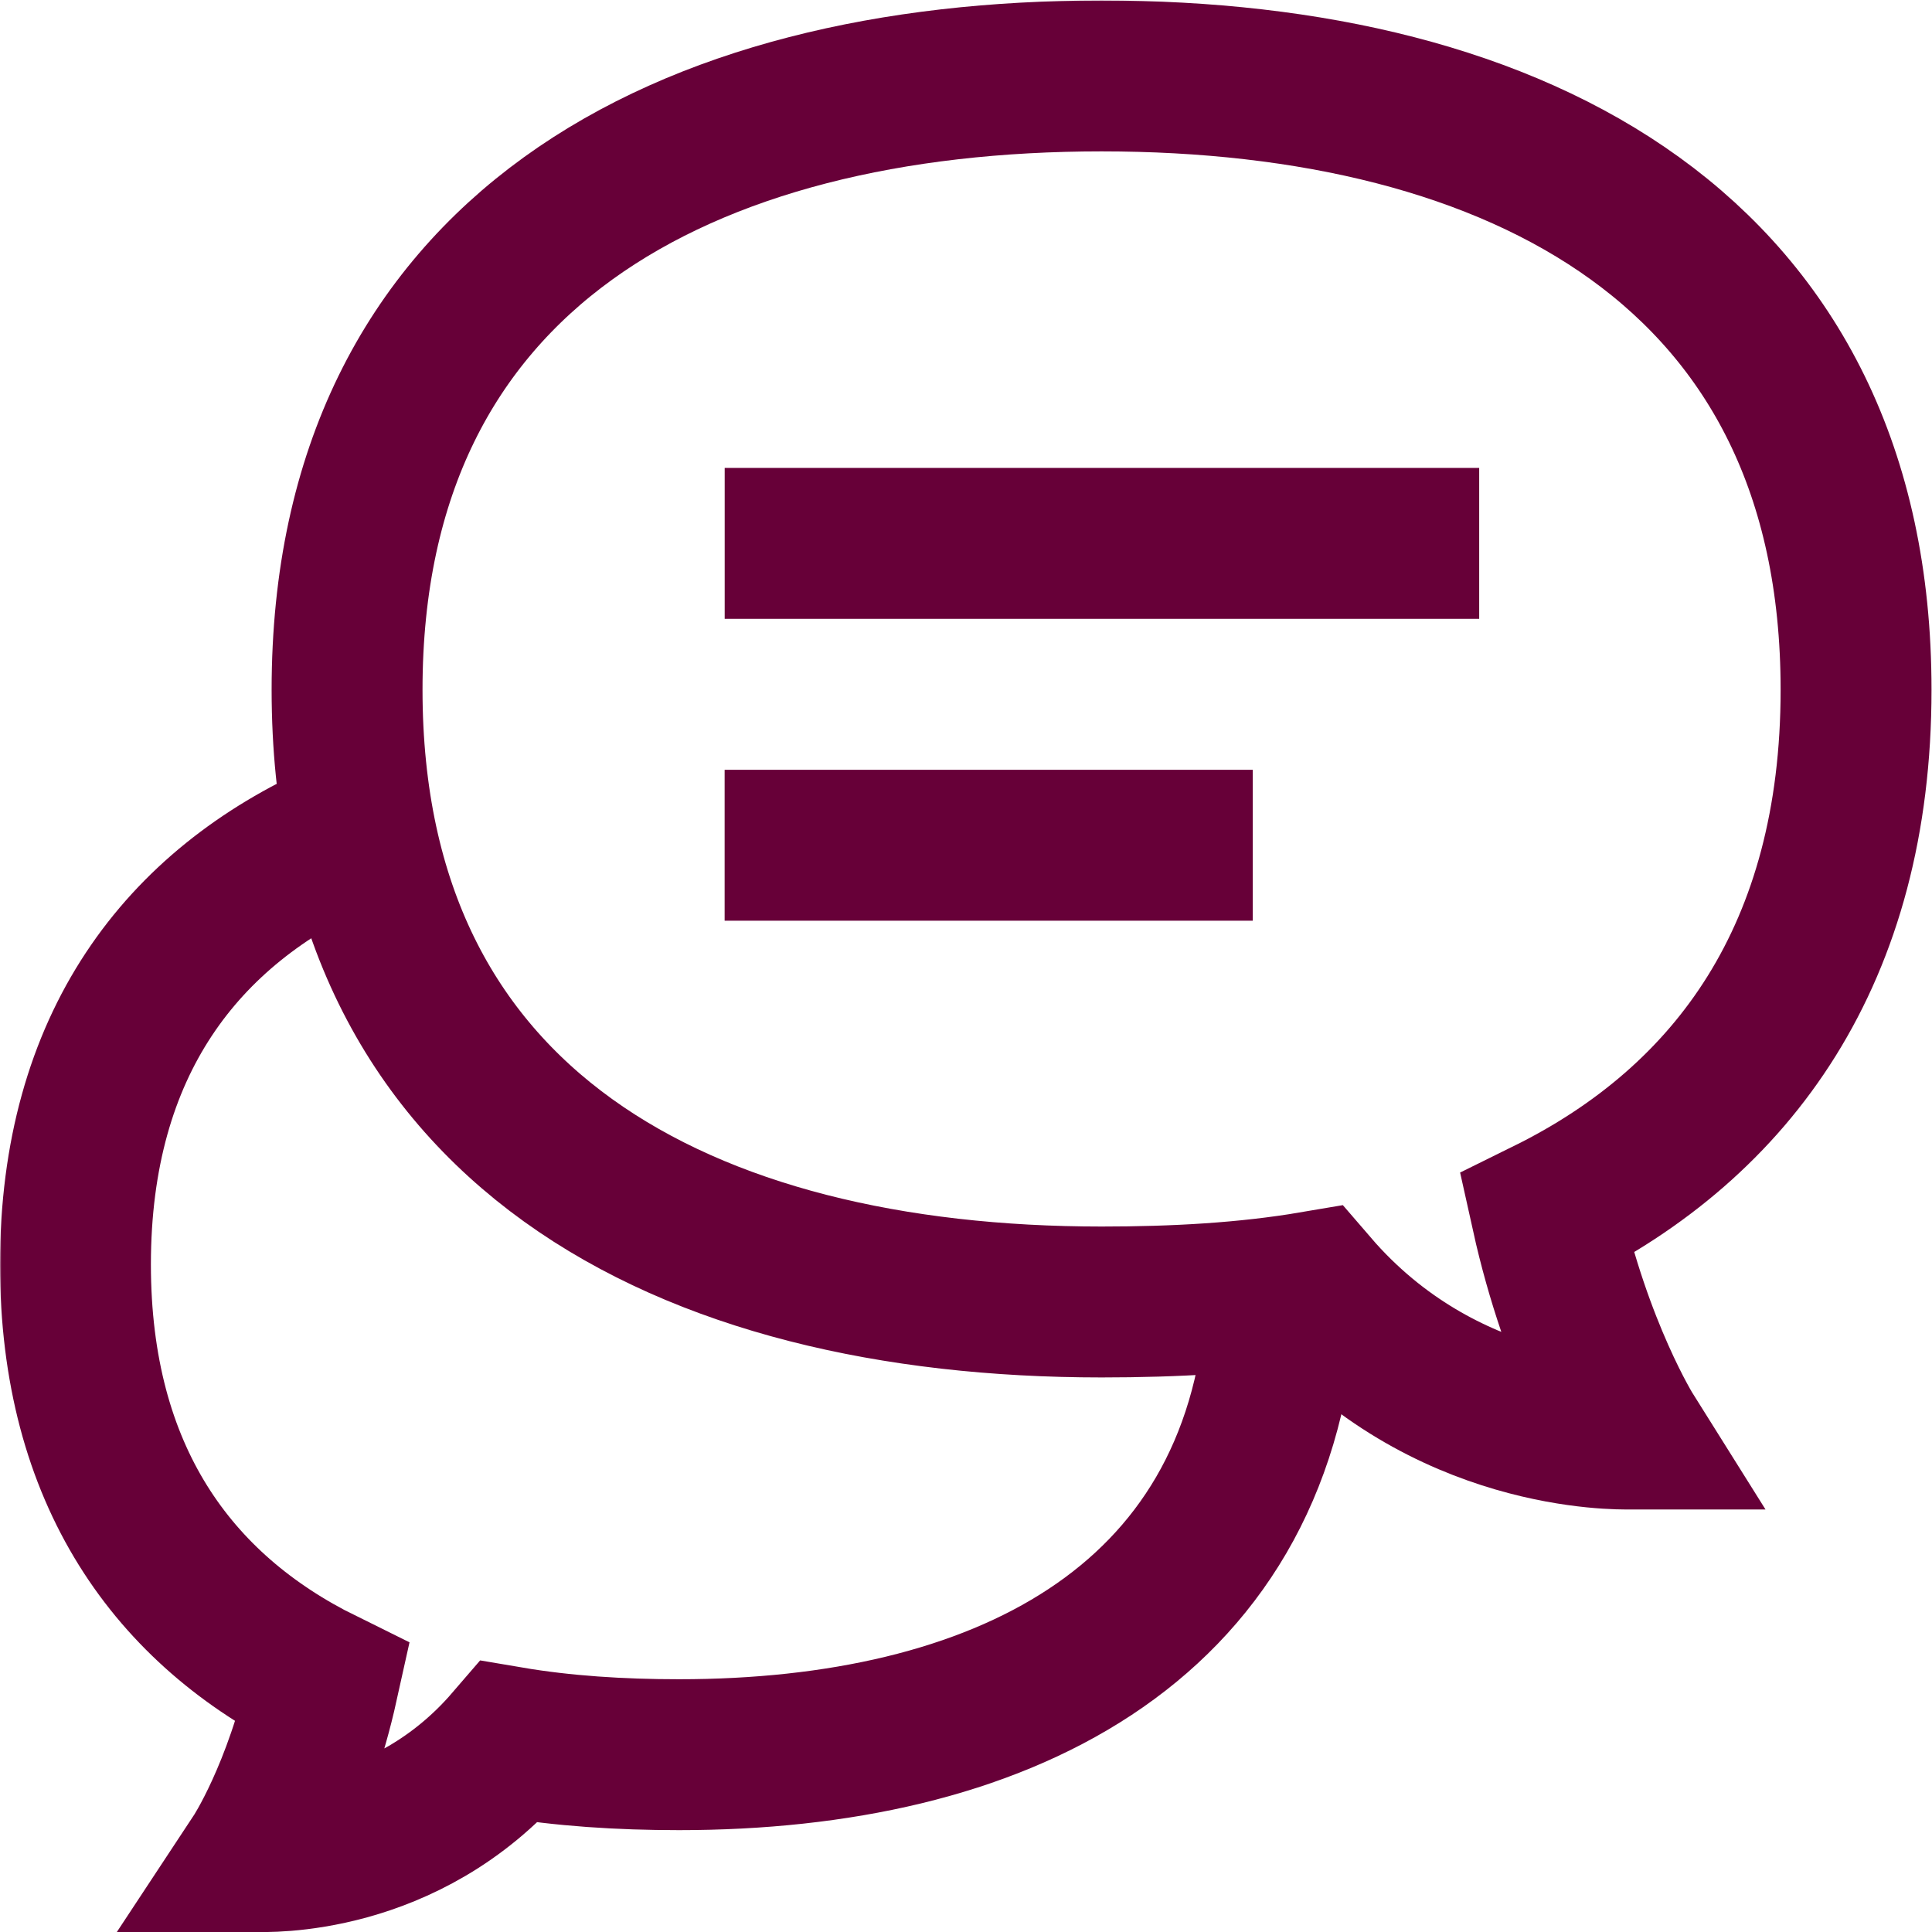
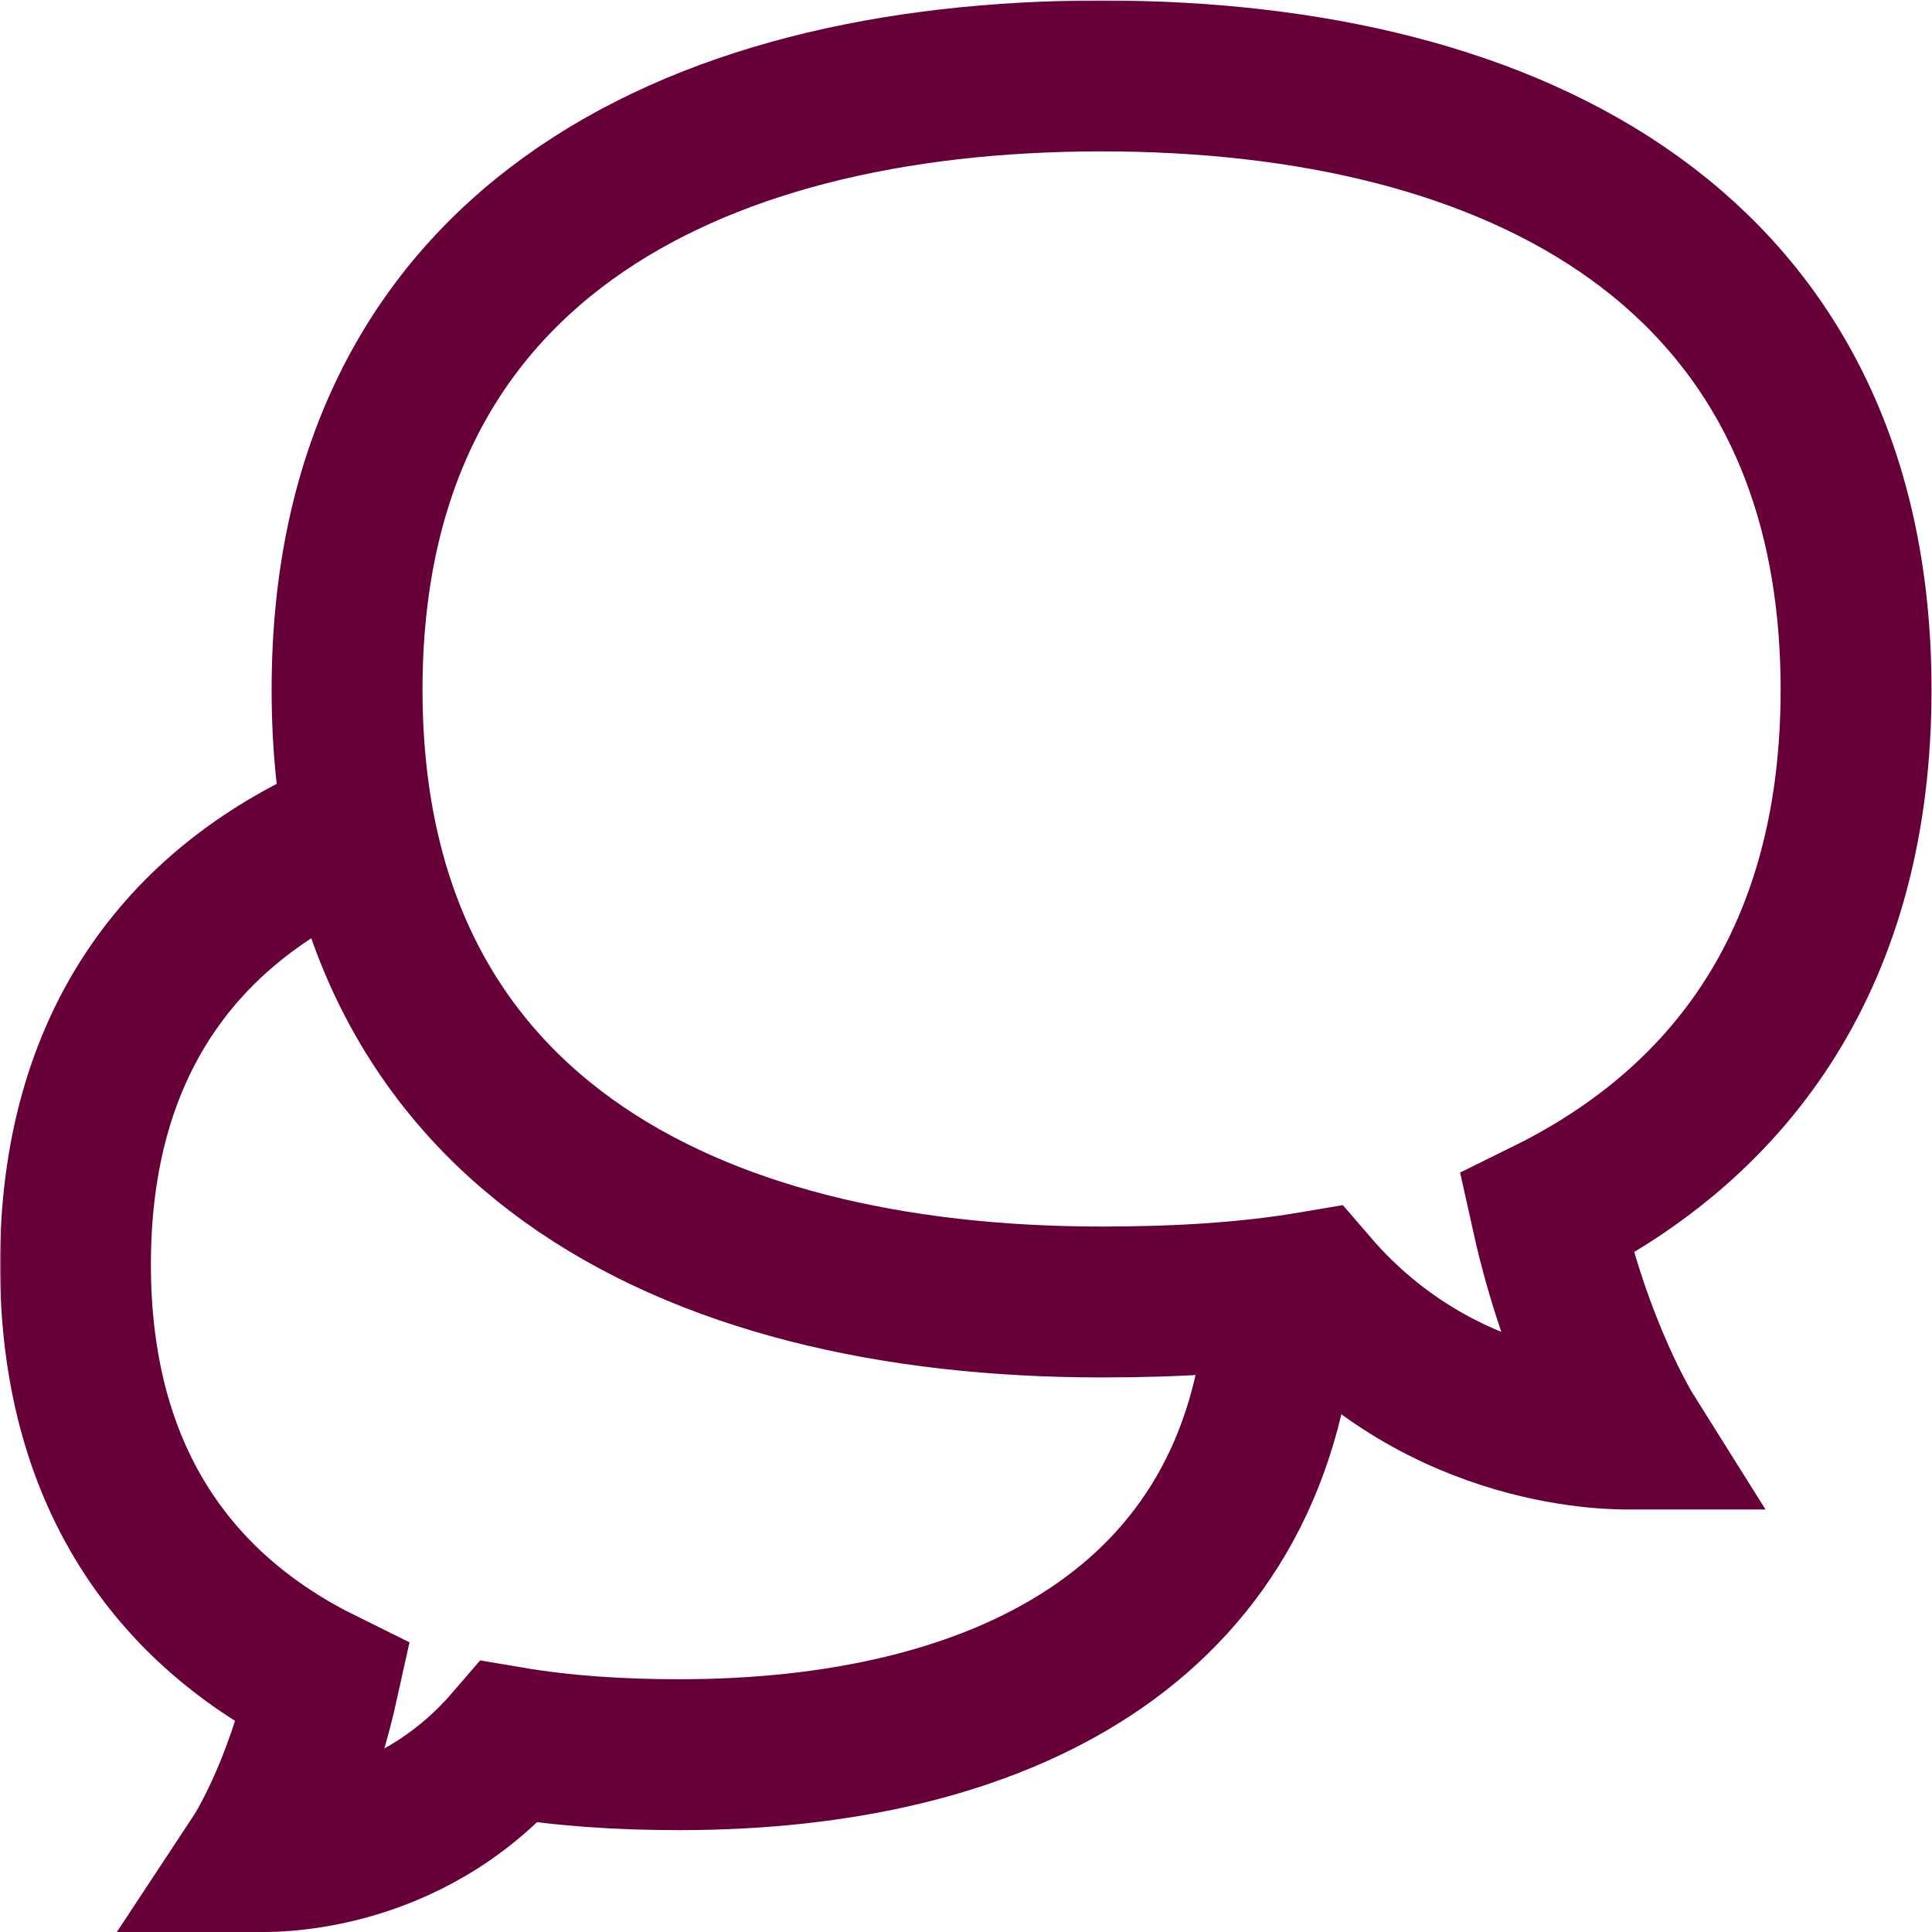
<svg xmlns="http://www.w3.org/2000/svg" version="1.1" width="512" height="512" x="0" y="0" viewBox="0 0 682.667 682.667" style="enable-background:new 0 0 512 512" xml:space="preserve" class="">
  <g>
    <defs>
      <clipPath id="b" clipPathUnits="userSpaceOnUse">
        <path d="M0 512h512V0H0Z" fill="#670038" opacity="1" data-original="#000000" />
      </clipPath>
    </defs>
    <mask id="a">
      <rect width="100%" height="100%" fill="#ffffff" opacity="1" data-original="#ffffff" />
    </mask>
    <g mask="url(#a)">
-       <path d="M0 0h-140" style="stroke-width:40;stroke-linecap:butt;stroke-linejoin:miter;stroke-miterlimit:10;stroke-dasharray:none;stroke-opacity:1" transform="matrix(1.333 0 0 -1.333 442.667 298.667)" fill="none" stroke="#670038" stroke-width="40" stroke-linecap="butt" stroke-linejoin="miter" stroke-miterlimit="10" stroke-dasharray="none" stroke-opacity="" data-original="#000000" opacity="1" />
-       <path d="M0 0h-200" style="stroke-width:40;stroke-linecap:butt;stroke-linejoin:miter;stroke-miterlimit:10;stroke-dasharray:none;stroke-opacity:1" transform="matrix(1.333 0 0 -1.333 522.667 192)" fill="none" stroke="#670038" stroke-width="40" stroke-linecap="butt" stroke-linejoin="miter" stroke-miterlimit="10" stroke-dasharray="none" stroke-opacity="" data-original="#000000" opacity="1" />
      <g clip-path="url(#b)" transform="matrix(1.333 0 0 -1.333 0 682.667)">
        <path d="M0 0c-42.82-19.012-71.004-55.383-71.004-113.705 0-55.842 25.846-91.553 65.631-111.177-6.427-29.016-17.496-45.79-17.496-45.79 2.034 0 39.322-1.677 66.927 30.385 14.257-2.421 29.335-3.385 44.938-3.385 84.136 0 153.105 33.515 159.513 117" style="stroke-width:40;stroke-linecap:round;stroke-linejoin:miter;stroke-miterlimit:10;stroke-dasharray:none;stroke-opacity:1" transform="translate(91.004 290.672)" fill="none" stroke="#670038" stroke-width="40" stroke-linecap="round" stroke-linejoin="miter" stroke-miterlimit="10" stroke-dasharray="none" stroke-opacity="" data-original="#000000" opacity="1" />
        <path d="M0 0c110.457 0 200-46.489 200-162.712 0-69.803-32.308-114.441-82.039-138.972 8.034-36.269 21.87-58.316 21.87-58.316-2.543 0-49.153-1.017-83.659 39.061C38.351-323.967 19.504-325 0-325c-110.457 0-200 46.065-200 162.288C-200-46.489-110.457 0 0 0Z" style="stroke-width:40;stroke-linecap:round;stroke-linejoin:miter;stroke-miterlimit:10;stroke-dasharray:none;stroke-opacity:1" transform="translate(292 492.002)" fill="none" stroke="#670038" stroke-width="40" stroke-linecap="round" stroke-linejoin="miter" stroke-miterlimit="10" stroke-dasharray="none" stroke-opacity="" data-original="#000000" opacity="1" />
      </g>
    </g>
  </g>
</svg>